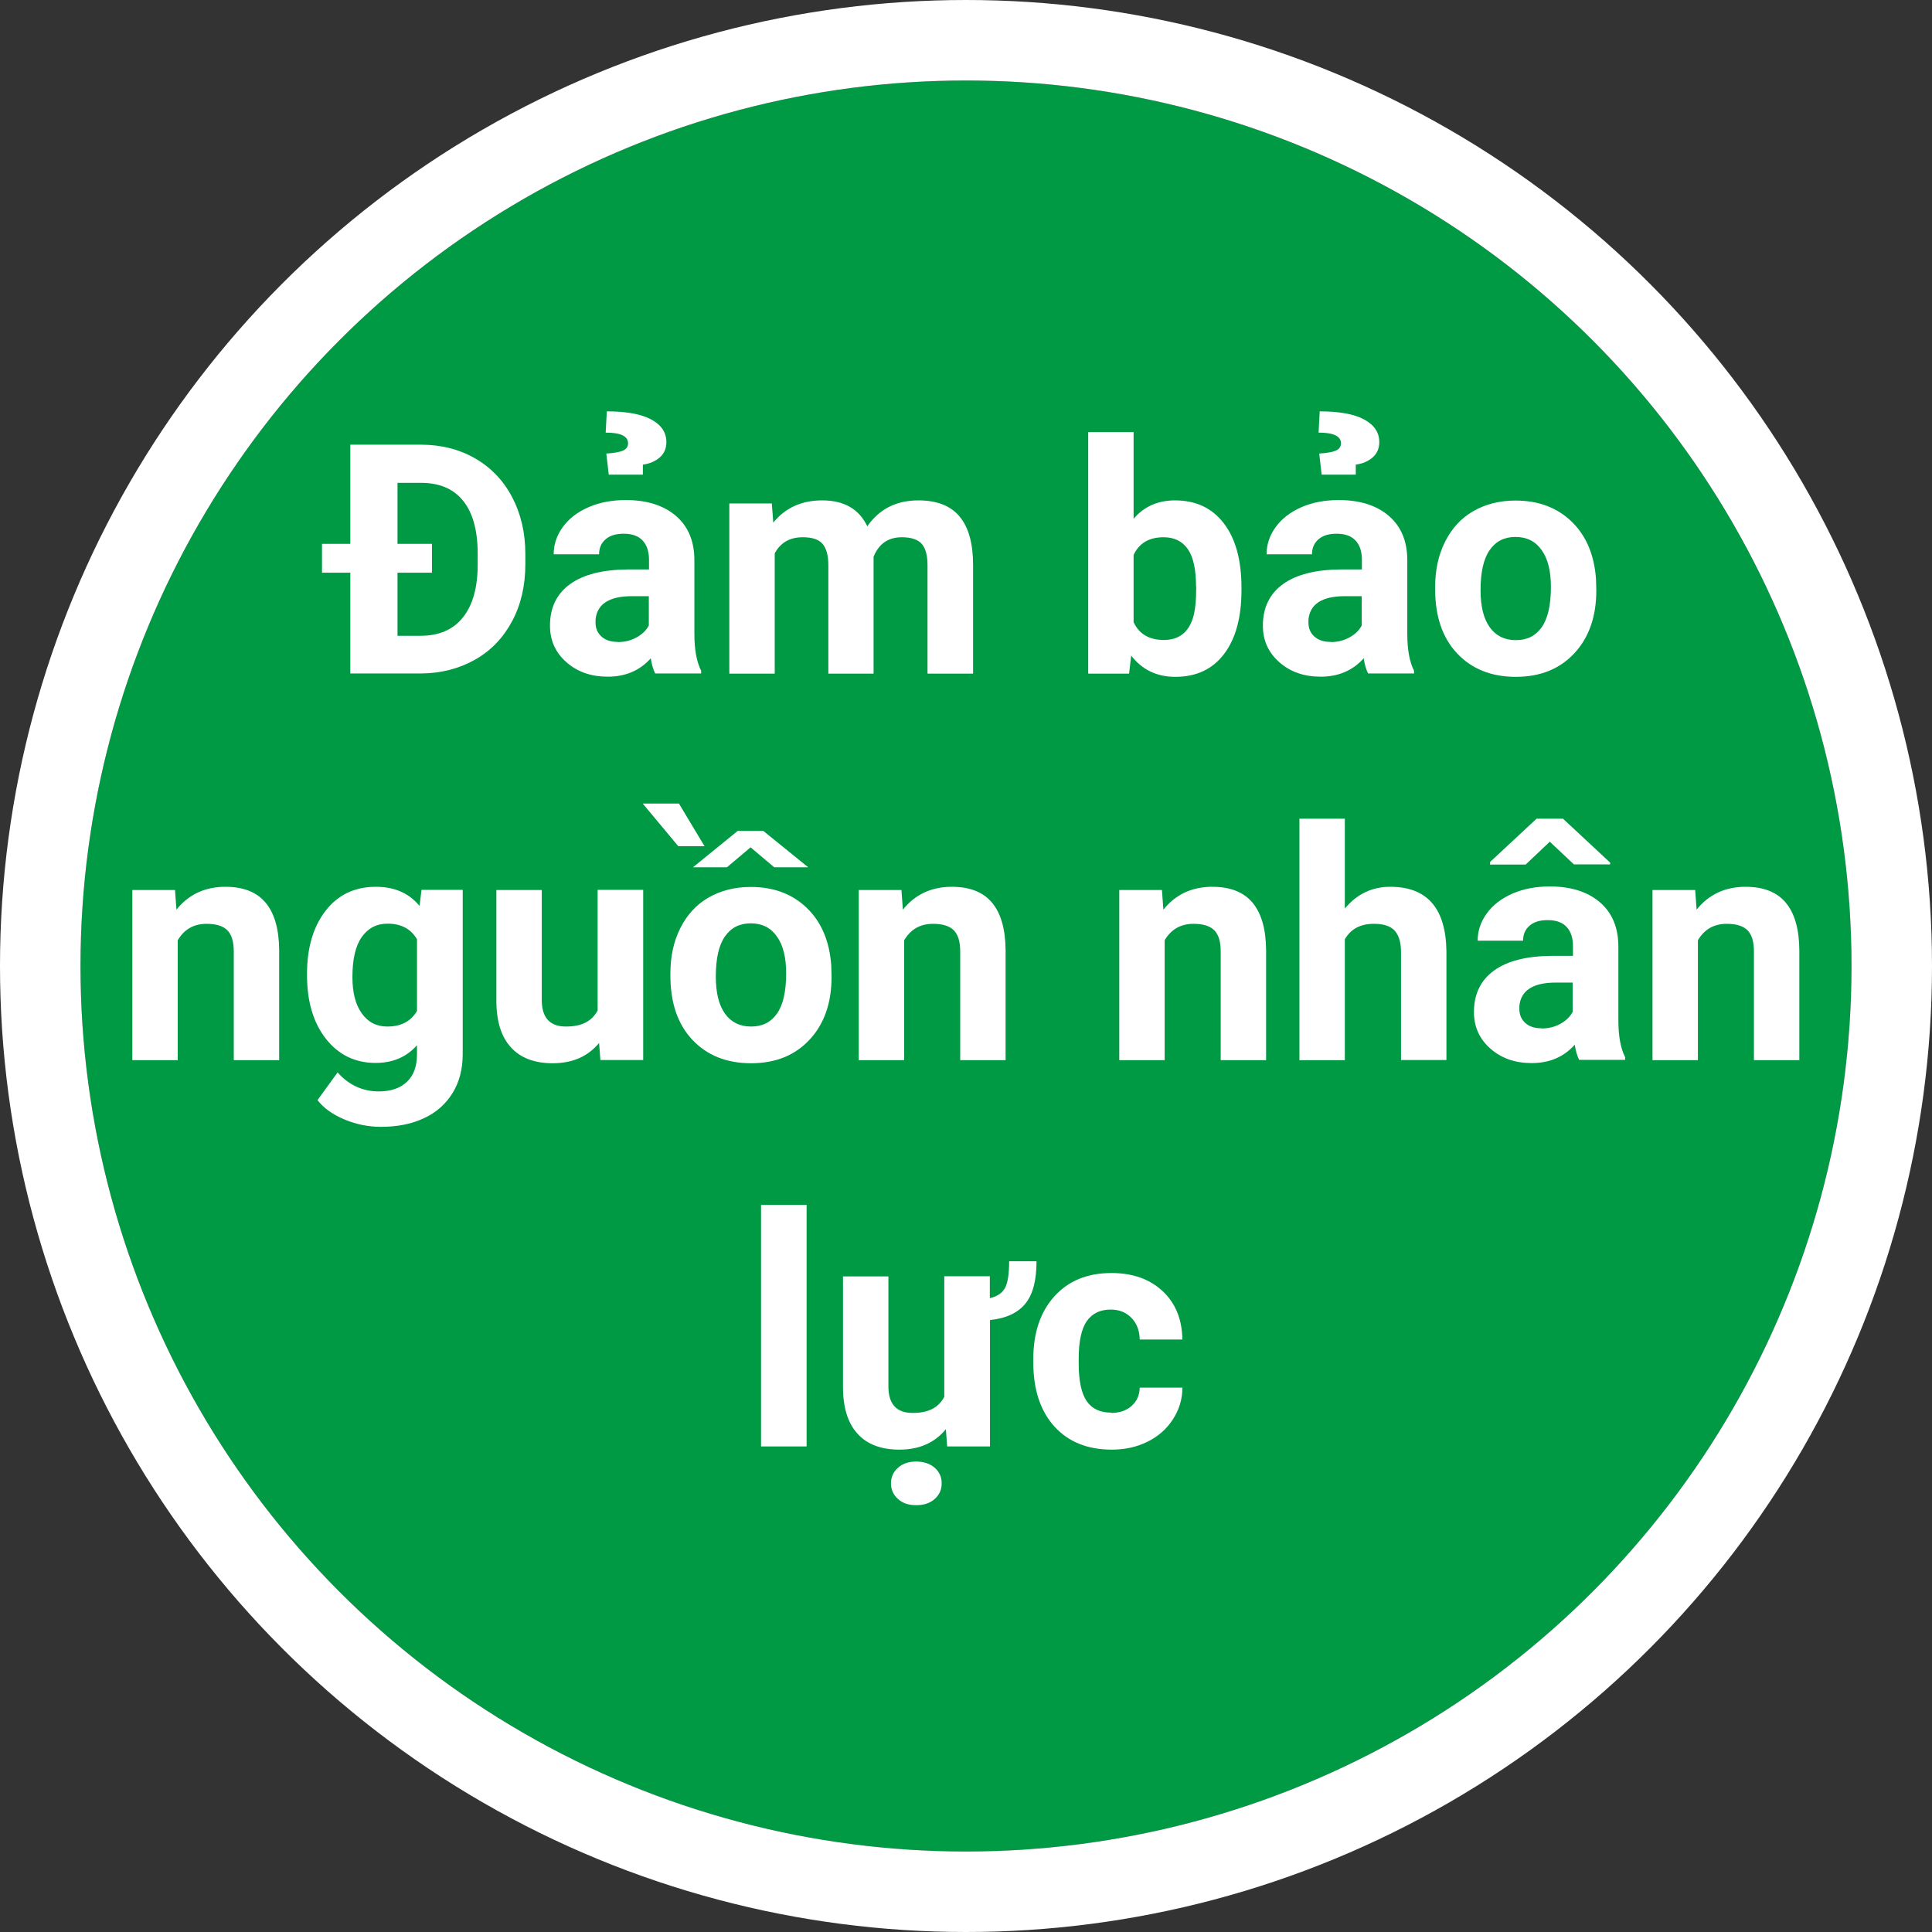
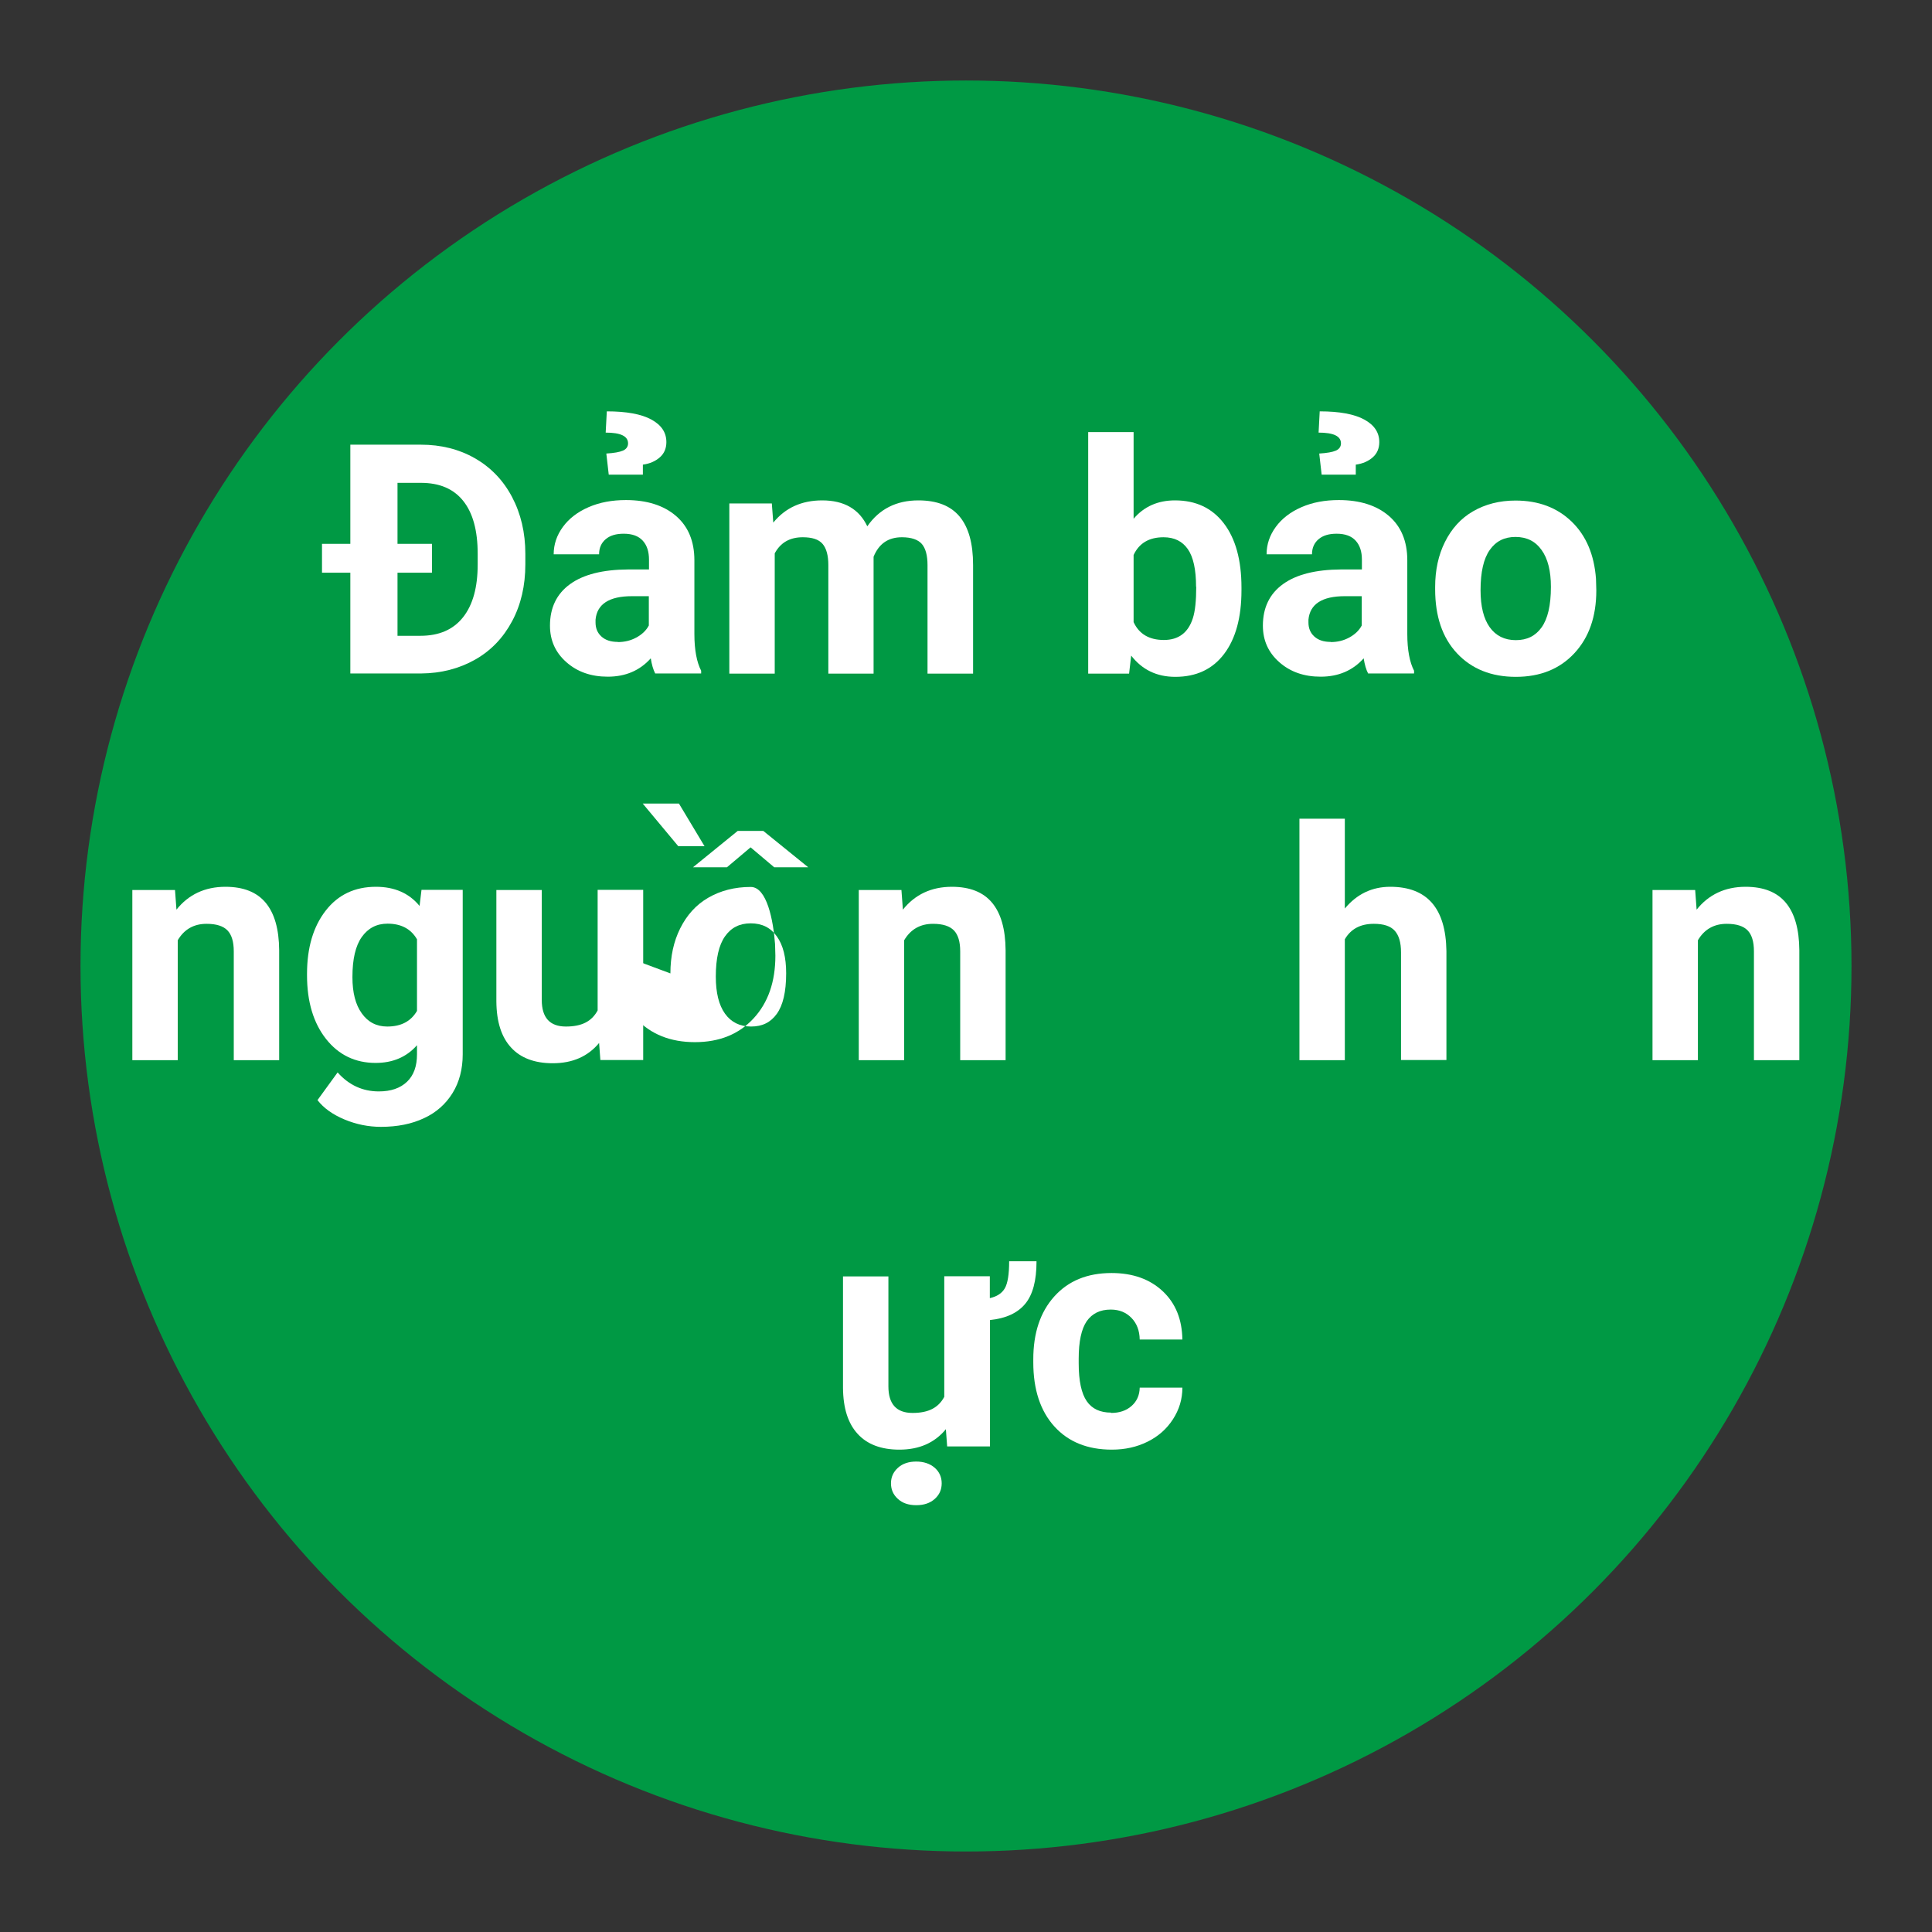
<svg xmlns="http://www.w3.org/2000/svg" viewBox="0 0 120 120">
  <rect x="0" y="0" width="120" height="120" fill="#333333" stroke="none" />
  <defs>
    <style>
      .cls-1 {
        fill: none;
        stroke: #fff;
        stroke-width: 5px;
      }

      .cls-2 {
        fill: #fff;
      }

      .cls-2, .cls-3 {
        stroke-width: 0px;
      }

      .cls-3 {
        fill: #094;
      }
    </style>
  </defs>
  <g id="_レイヤー_1" data-name="レイヤー 1">
    <g id="label_solution01" data-name="label solution01">
      <g id="_楕円形_28" data-name="楕円形 28">
        <circle class="cls-3" cx="60" cy="60" r="55" />
-         <circle class="cls-1" cx="60" cy="60" r="57.5" />
      </g>
    </g>
  </g>
  <g id="_ベトナム語" data-name="ベトナム語">
    <g>
      <path class="cls-2" d="m21.76,41.84v-6.27h-1.76v-1.79h1.76v-6.16h4.38c1.25,0,2.37.28,3.35.84s1.76,1.36,2.31,2.4.83,2.22.83,3.54v.65c0,1.32-.27,2.5-.82,3.53s-1.31,1.83-2.3,2.39-2.11.85-3.35.86h-4.4Zm5.07-6.27h-2.14v3.92h1.42c1.16,0,2.04-.38,2.65-1.15s.91-1.86.91-3.28v-.66c0-1.45-.3-2.54-.9-3.29s-1.47-1.12-2.63-1.12h-1.45v3.79h2.14v1.79Z" />
      <path class="cls-2" d="m40.7,41.84c-.13-.25-.22-.57-.28-.95-.68.76-1.57,1.14-2.67,1.14-1.04,0-1.89-.3-2.57-.9s-1.02-1.35-1.02-2.27c0-1.12.42-1.98,1.25-2.58s2.03-.9,3.6-.91h1.3v-.61c0-.49-.12-.88-.38-1.17s-.65-.44-1.19-.44c-.48,0-.85.11-1.12.34s-.41.54-.41.94h-2.82c0-.61.19-1.18.57-1.7s.91-.93,1.6-1.23,1.46-.44,2.32-.44c1.3,0,2.34.33,3.1.98s1.15,1.57,1.15,2.76v4.58c0,1,.15,1.76.42,2.28v.17h-2.85Zm-2.33-1.96c.42,0,.8-.09,1.15-.28s.61-.43.78-.75v-1.82h-1.05c-1.41,0-2.17.49-2.26,1.46v.17c0,.35.11.64.36.87s.59.34,1.02.34Zm-.56-10.4l-.15-1.31c.48-.03.82-.09,1.03-.18s.32-.25.32-.45c0-.45-.46-.67-1.39-.67l.07-1.32c1.22,0,2.15.17,2.77.51s.93.8.93,1.4c0,.38-.13.7-.4.94s-.62.4-1.06.46v.62h-2.12Z" />
      <path class="cls-2" d="m47.94,31.28l.09,1.18c.75-.92,1.76-1.38,3.04-1.38,1.36,0,2.29.54,2.8,1.61.74-1.07,1.8-1.61,3.17-1.61,1.15,0,2,.33,2.56,1s.84,1.67.84,3.01v6.75h-2.83v-6.74c0-.6-.12-1.04-.35-1.31s-.65-.42-1.24-.42c-.85,0-1.43.4-1.76,1.21v7.26s-2.81,0-2.81,0v-6.73c0-.61-.12-1.05-.36-1.33s-.65-.41-1.23-.41c-.8,0-1.38.33-1.74,1v7.47h-2.82v-10.57h2.65Z" />
      <path class="cls-2" d="m77.11,36.66c0,1.69-.36,3.01-1.08,3.96s-1.73,1.42-3.03,1.42c-1.15,0-2.06-.44-2.74-1.32l-.13,1.12h-2.54v-15h2.82v5.38c.65-.76,1.51-1.14,2.57-1.14,1.29,0,2.3.47,3.03,1.42s1.1,2.28,1.1,4v.16Zm-2.82-.21c0-1.07-.17-1.85-.51-2.34s-.84-.74-1.51-.74c-.9,0-1.52.37-1.86,1.1v4.17c.34.74.97,1.11,1.88,1.11s1.51-.45,1.8-1.35c.14-.43.21-1.08.21-1.96Z" />
      <path class="cls-2" d="m84.98,41.84c-.13-.25-.22-.57-.28-.95-.68.76-1.57,1.14-2.67,1.14-1.04,0-1.89-.3-2.57-.9s-1.02-1.35-1.02-2.27c0-1.12.42-1.98,1.25-2.58s2.03-.9,3.6-.91h1.3v-.61c0-.49-.12-.88-.38-1.17s-.65-.44-1.19-.44c-.48,0-.85.11-1.12.34s-.41.54-.41.94h-2.82c0-.61.19-1.18.57-1.7s.91-.93,1.6-1.23,1.46-.44,2.32-.44c1.3,0,2.34.33,3.1.98s1.15,1.57,1.15,2.76v4.58c0,1,.15,1.76.42,2.28v.17h-2.85Zm-2.33-1.96c.42,0,.8-.09,1.15-.28s.61-.43.78-.75v-1.82h-1.05c-1.41,0-2.17.49-2.26,1.46v.17c0,.35.11.64.36.87s.59.34,1.02.34Zm-.56-10.4l-.15-1.31c.48-.03.82-.09,1.03-.18s.32-.25.32-.45c0-.45-.46-.67-1.39-.67l.07-1.32c1.22,0,2.15.17,2.77.51s.93.8.93,1.4c0,.38-.13.7-.4.94s-.62.4-1.06.46v.62h-2.12Z" />
      <path class="cls-2" d="m89.14,36.46c0-1.05.2-1.98.61-2.8s.98-1.46,1.74-1.9,1.64-.67,2.64-.67c1.43,0,2.59.44,3.49,1.31s1.4,2.06,1.51,3.55l.02.72c0,1.62-.45,2.92-1.36,3.9s-2.12,1.47-3.64,1.47-2.74-.49-3.65-1.46-1.36-2.3-1.36-3.98v-.13Zm2.82.2c0,1,.19,1.77.57,2.3.38.53.92.8,1.62.8s1.22-.26,1.6-.79c.38-.53.58-1.36.58-2.52,0-.98-.19-1.75-.58-2.29-.38-.54-.92-.81-1.62-.81s-1.22.27-1.6.81c-.38.54-.57,1.37-.57,2.5Z" />
      <path class="cls-2" d="m10.87,55.28l.09,1.22c.75-.94,1.77-1.42,3.04-1.42,1.12,0,1.95.33,2.5.99s.83,1.64.84,2.95v6.83h-2.82v-6.76c0-.6-.13-1.03-.39-1.3s-.69-.41-1.3-.41c-.79,0-1.39.34-1.79,1.02v7.45h-2.82v-10.57h2.66Z" />
      <path class="cls-2" d="m19.07,60.48c0-1.62.39-2.93,1.16-3.92s1.81-1.48,3.12-1.48c1.16,0,2.06.4,2.71,1.19l.12-1h2.56v10.21c0,.92-.21,1.73-.63,2.41s-1.01,1.21-1.77,1.56c-.76.36-1.65.54-2.68.54-.77,0-1.53-.15-2.27-.46-.74-.31-1.29-.71-1.67-1.2l1.25-1.72c.7.79,1.56,1.18,2.56,1.18.75,0,1.33-.2,1.75-.6s.62-.97.62-1.7v-.57c-.65.74-1.51,1.1-2.57,1.1-1.27,0-2.3-.5-3.08-1.49-.78-.99-1.18-2.31-1.18-3.95v-.12Zm2.82.21c0,.96.19,1.71.58,2.25.38.54.91.82,1.58.82.86,0,1.47-.32,1.85-.97v-4.45c-.38-.65-.99-.97-1.83-.97-.68,0-1.21.28-1.6.83s-.58,1.38-.58,2.48Z" />
      <path class="cls-2" d="m37.22,64.77c-.7.85-1.66,1.27-2.89,1.27-1.13,0-2-.33-2.59-.98-.6-.65-.9-1.6-.91-2.86v-6.92h2.82v6.83c0,1.1.5,1.65,1.5,1.65s1.61-.33,1.97-1v-7.49h2.83v10.57h-2.66l-.08-1.07Z" />
-       <path class="cls-2" d="m43.76,52.56h-1.63l-2.21-2.65h2.25l1.59,2.65Zm-2.12,7.9c0-1.05.2-1.98.61-2.8s.98-1.46,1.74-1.9,1.64-.67,2.64-.67c1.43,0,2.59.44,3.49,1.31s1.4,2.06,1.51,3.55l.02.72c0,1.62-.45,2.92-1.36,3.9-.91.98-2.12,1.47-3.64,1.47s-2.74-.49-3.65-1.46-1.36-2.3-1.36-3.98v-.13Zm8.55-6.59h-2.1s-1.47-1.24-1.47-1.24l-1.47,1.24h-2.11s2.78-2.26,2.78-2.26h1.59l2.78,2.25Zm-5.73,6.79c0,1,.19,1.77.57,2.3s.92.8,1.62.8,1.22-.26,1.6-.79c.38-.53.58-1.36.58-2.52,0-.98-.19-1.75-.58-2.29-.38-.54-.92-.81-1.62-.81s-1.22.27-1.6.81c-.38.54-.57,1.37-.57,2.5Z" />
+       <path class="cls-2" d="m43.76,52.56h-1.63l-2.21-2.65h2.25l1.59,2.65Zm-2.12,7.9c0-1.05.2-1.98.61-2.8s.98-1.46,1.74-1.9,1.64-.67,2.64-.67s1.4,2.06,1.51,3.55l.02.72c0,1.62-.45,2.92-1.36,3.9-.91.98-2.12,1.47-3.64,1.47s-2.74-.49-3.65-1.46-1.36-2.3-1.36-3.98v-.13Zm8.55-6.59h-2.1s-1.47-1.24-1.47-1.24l-1.47,1.24h-2.11s2.78-2.26,2.78-2.26h1.59l2.78,2.25Zm-5.73,6.79c0,1,.19,1.77.57,2.3s.92.8,1.62.8,1.22-.26,1.6-.79c.38-.53.58-1.36.58-2.52,0-.98-.19-1.75-.58-2.29-.38-.54-.92-.81-1.62-.81s-1.22.27-1.6.81c-.38.54-.57,1.37-.57,2.5Z" />
      <path class="cls-2" d="m55.99,55.28l.09,1.22c.75-.94,1.77-1.42,3.04-1.42,1.12,0,1.95.33,2.5.99s.83,1.64.84,2.95v6.83h-2.82v-6.76c0-.6-.13-1.03-.39-1.3s-.69-.41-1.3-.41c-.79,0-1.39.34-1.79,1.02v7.45h-2.82v-10.57h2.66Z" />
-       <path class="cls-2" d="m72.17,55.28l.09,1.22c.75-.94,1.77-1.42,3.04-1.42,1.12,0,1.95.33,2.5.99s.83,1.64.84,2.95v6.83h-2.82v-6.76c0-.6-.13-1.03-.39-1.3s-.69-.41-1.3-.41c-.79,0-1.39.34-1.79,1.02v7.45h-2.82v-10.57h2.66Z" />
      <path class="cls-2" d="m83.53,56.43c.75-.9,1.69-1.35,2.82-1.35,2.29,0,3.45,1.33,3.49,3.99v6.77h-2.82v-6.69c0-.61-.13-1.05-.39-1.34s-.69-.43-1.3-.43c-.83,0-1.43.32-1.8.96v7.51h-2.82v-15h2.82v5.59Z" />
-       <path class="cls-2" d="m98.09,65.84c-.13-.25-.22-.57-.28-.95-.68.76-1.57,1.14-2.67,1.14-1.04,0-1.89-.3-2.57-.9-.68-.6-1.02-1.35-1.02-2.27,0-1.12.42-1.98,1.25-2.58.83-.6,2.03-.9,3.6-.91h1.3v-.61c0-.49-.12-.88-.38-1.17s-.65-.44-1.19-.44c-.48,0-.85.11-1.12.34s-.41.54-.41.94h-2.82c0-.61.19-1.18.57-1.7s.91-.93,1.6-1.23,1.46-.44,2.32-.44c1.3,0,2.34.33,3.1.98s1.15,1.57,1.15,2.76v4.58c0,1,.15,1.76.42,2.28v.17h-2.85Zm1.92-12.27v.12h-2.25s-1.5-1.41-1.5-1.41l-1.5,1.42h-2.21v-.16l2.89-2.69h1.64l2.93,2.73Zm-4.26,10.31c.42,0,.8-.09,1.15-.28s.61-.43.78-.75v-1.82h-1.05c-1.41,0-2.17.49-2.26,1.46v.17c0,.35.11.64.36.87.25.23.59.34,1.02.34Z" />
      <path class="cls-2" d="m105.29,55.28l.09,1.22c.75-.94,1.77-1.42,3.04-1.42,1.12,0,1.95.33,2.5.99s.83,1.64.84,2.95v6.83h-2.82v-6.76c0-.6-.13-1.03-.39-1.3s-.69-.41-1.3-.41c-.79,0-1.39.34-1.79,1.02v7.45h-2.82v-10.57h2.66Z" />
-       <path class="cls-2" d="m50.1,89.84h-2.83v-15h2.83v15Z" />
      <path class="cls-2" d="m64.38,78.35c0,1.19-.23,2.06-.7,2.63-.47.57-1.2.91-2.19,1.01v7.85h-2.66l-.08-1.07c-.7.85-1.66,1.27-2.89,1.27-1.13,0-2-.33-2.59-.98-.6-.65-.9-1.6-.91-2.86v-6.92h2.82v6.83c0,1.1.5,1.65,1.5,1.65s1.61-.33,1.97-1v-7.49h2.83v1.36c.44-.1.75-.3.93-.61.18-.31.27-.87.27-1.68h1.69Zm-9.04,13.78c0-.39.15-.71.44-.97s.67-.38,1.13-.38.85.13,1.14.38.44.58.44.97-.14.71-.43.97c-.29.26-.67.39-1.15.39s-.86-.13-1.14-.39c-.29-.26-.43-.58-.43-.97Z" />
      <path class="cls-2" d="m69.01,87.76c.52,0,.94-.14,1.27-.43.33-.29.5-.67.51-1.14h2.65c0,.72-.2,1.37-.59,1.97s-.91,1.06-1.58,1.39c-.67.33-1.4.49-2.21.49-1.51,0-2.7-.48-3.57-1.44-.87-.96-1.31-2.29-1.31-3.98v-.19c0-1.63.43-2.93,1.3-3.9.87-.97,2.05-1.46,3.56-1.46,1.32,0,2.38.38,3.18,1.13s1.2,1.75,1.22,3h-2.65c-.01-.55-.18-1-.51-1.34s-.75-.52-1.29-.52c-.66,0-1.15.24-1.49.72-.33.48-.5,1.26-.5,2.33v.29c0,1.09.17,1.87.5,2.35.33.48.84.71,1.51.71Z" />
    </g>
  </g>
</svg>